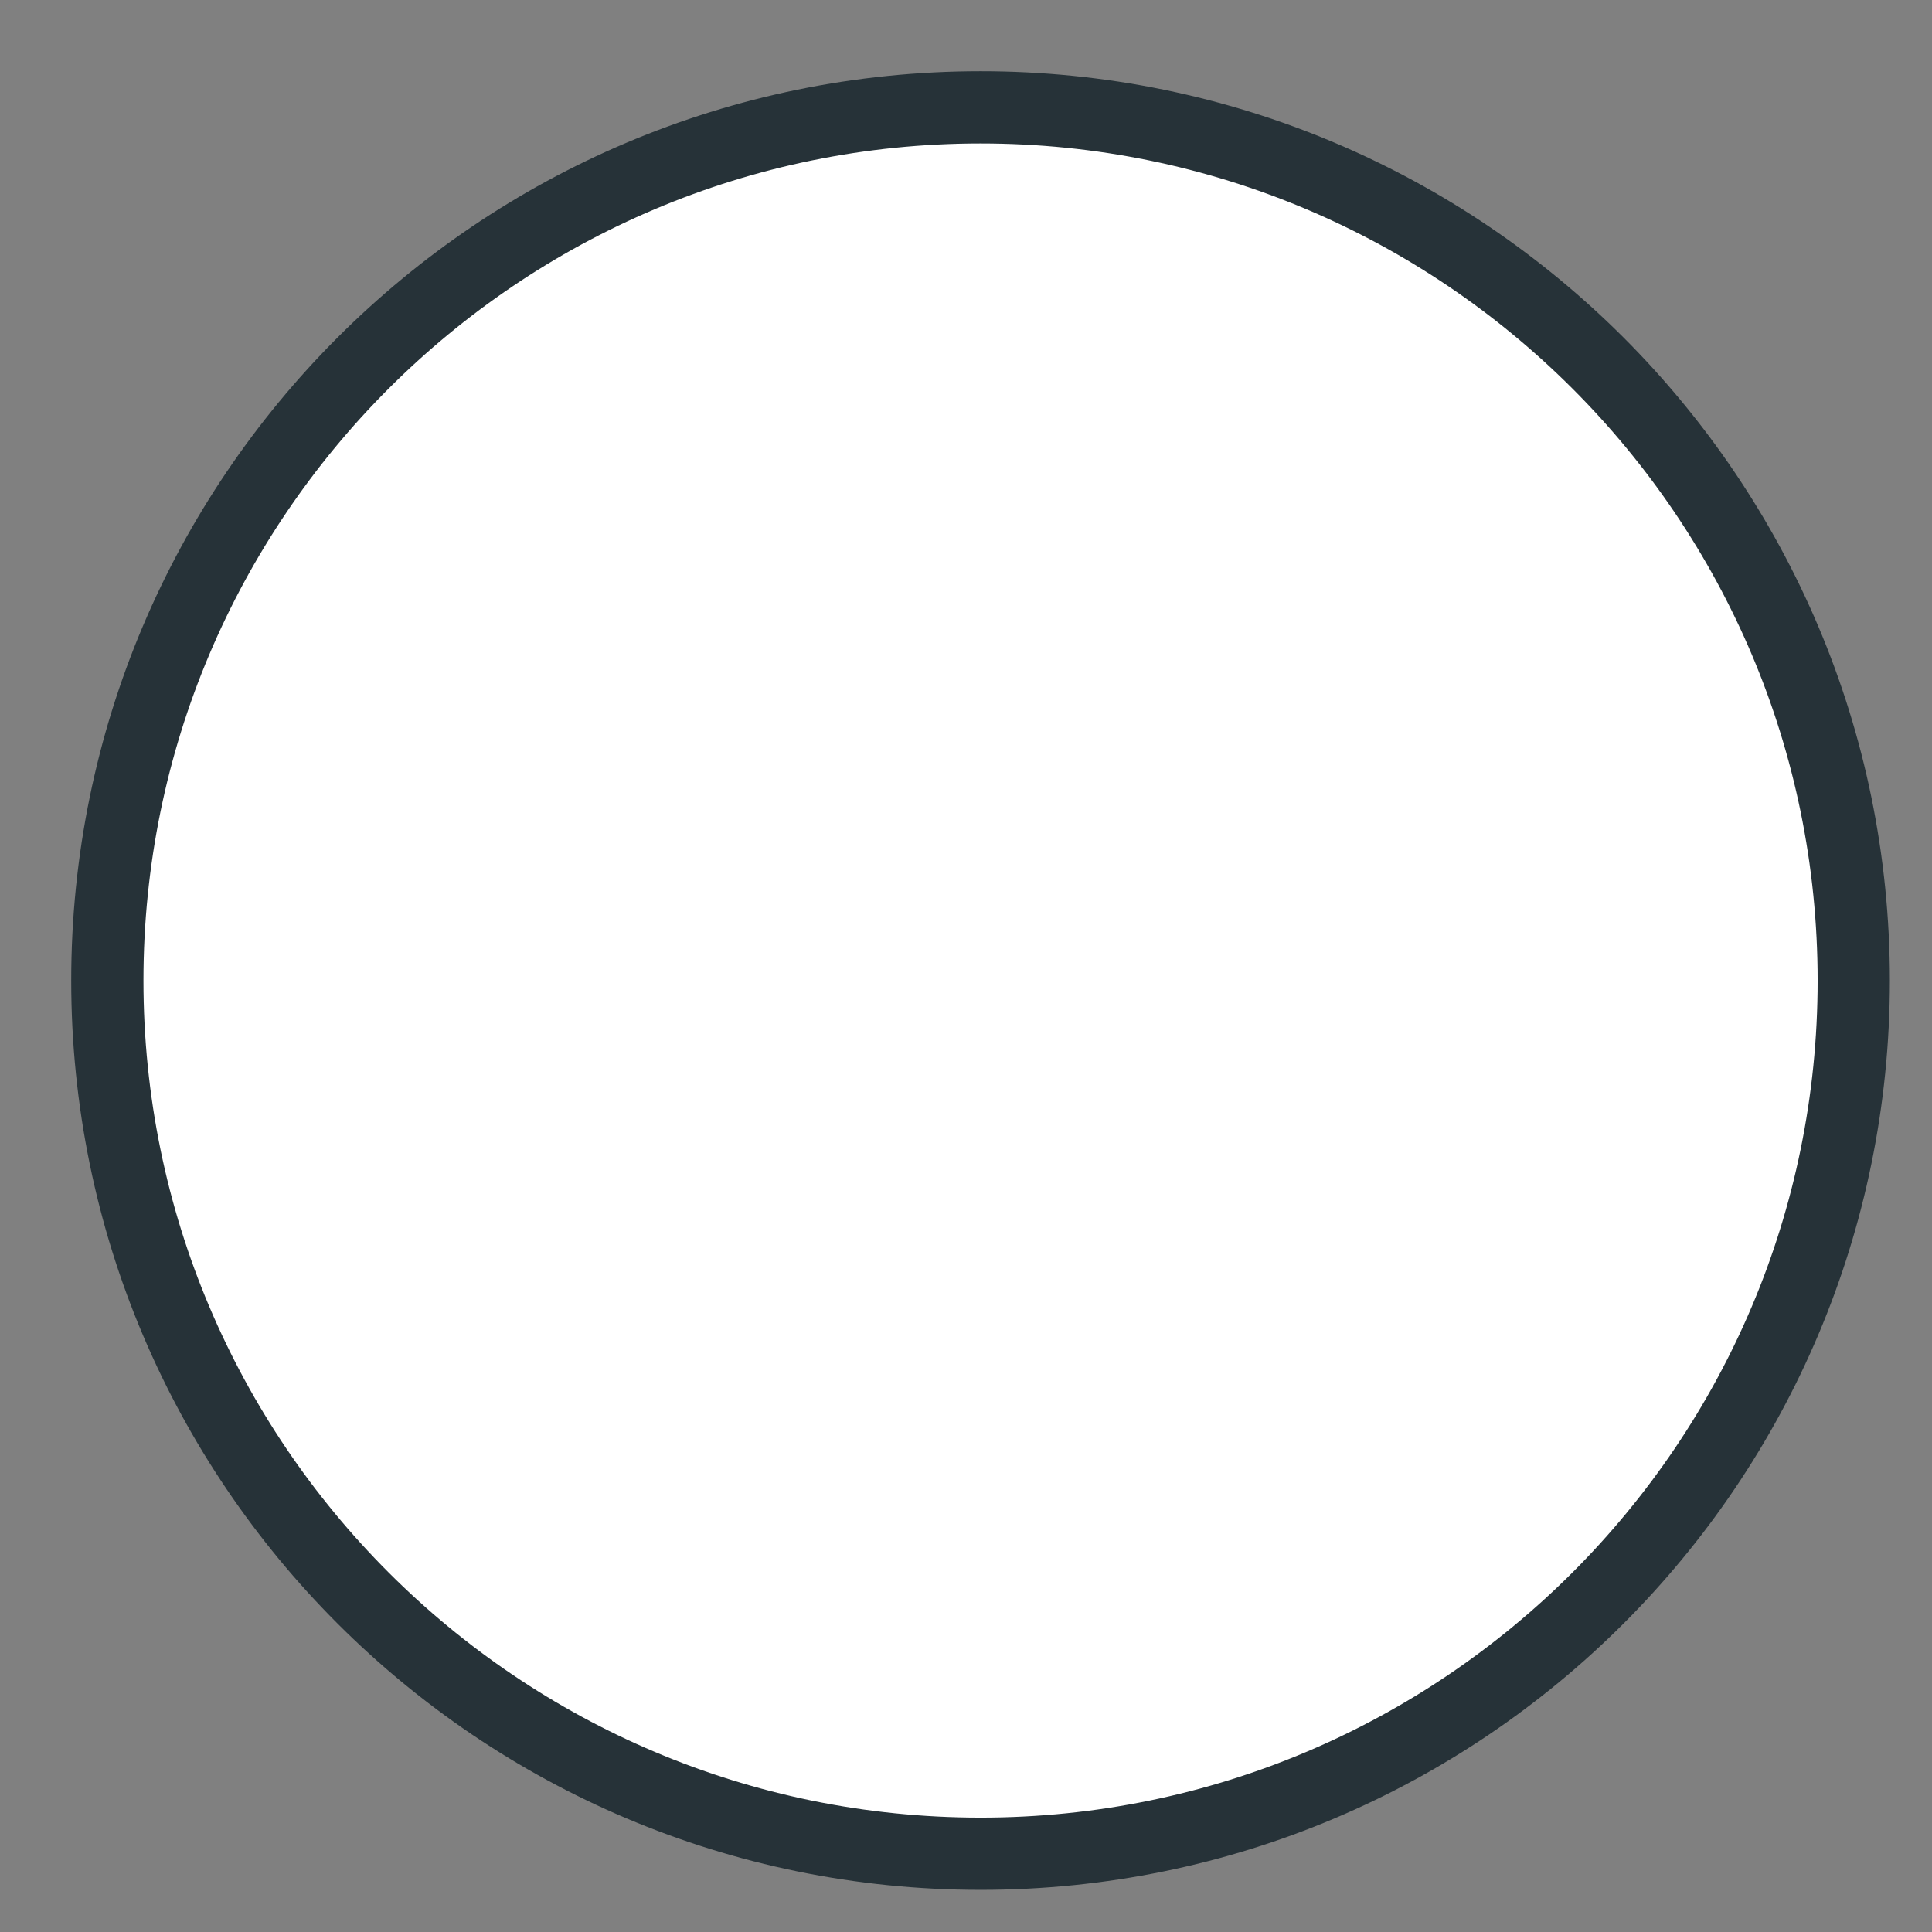
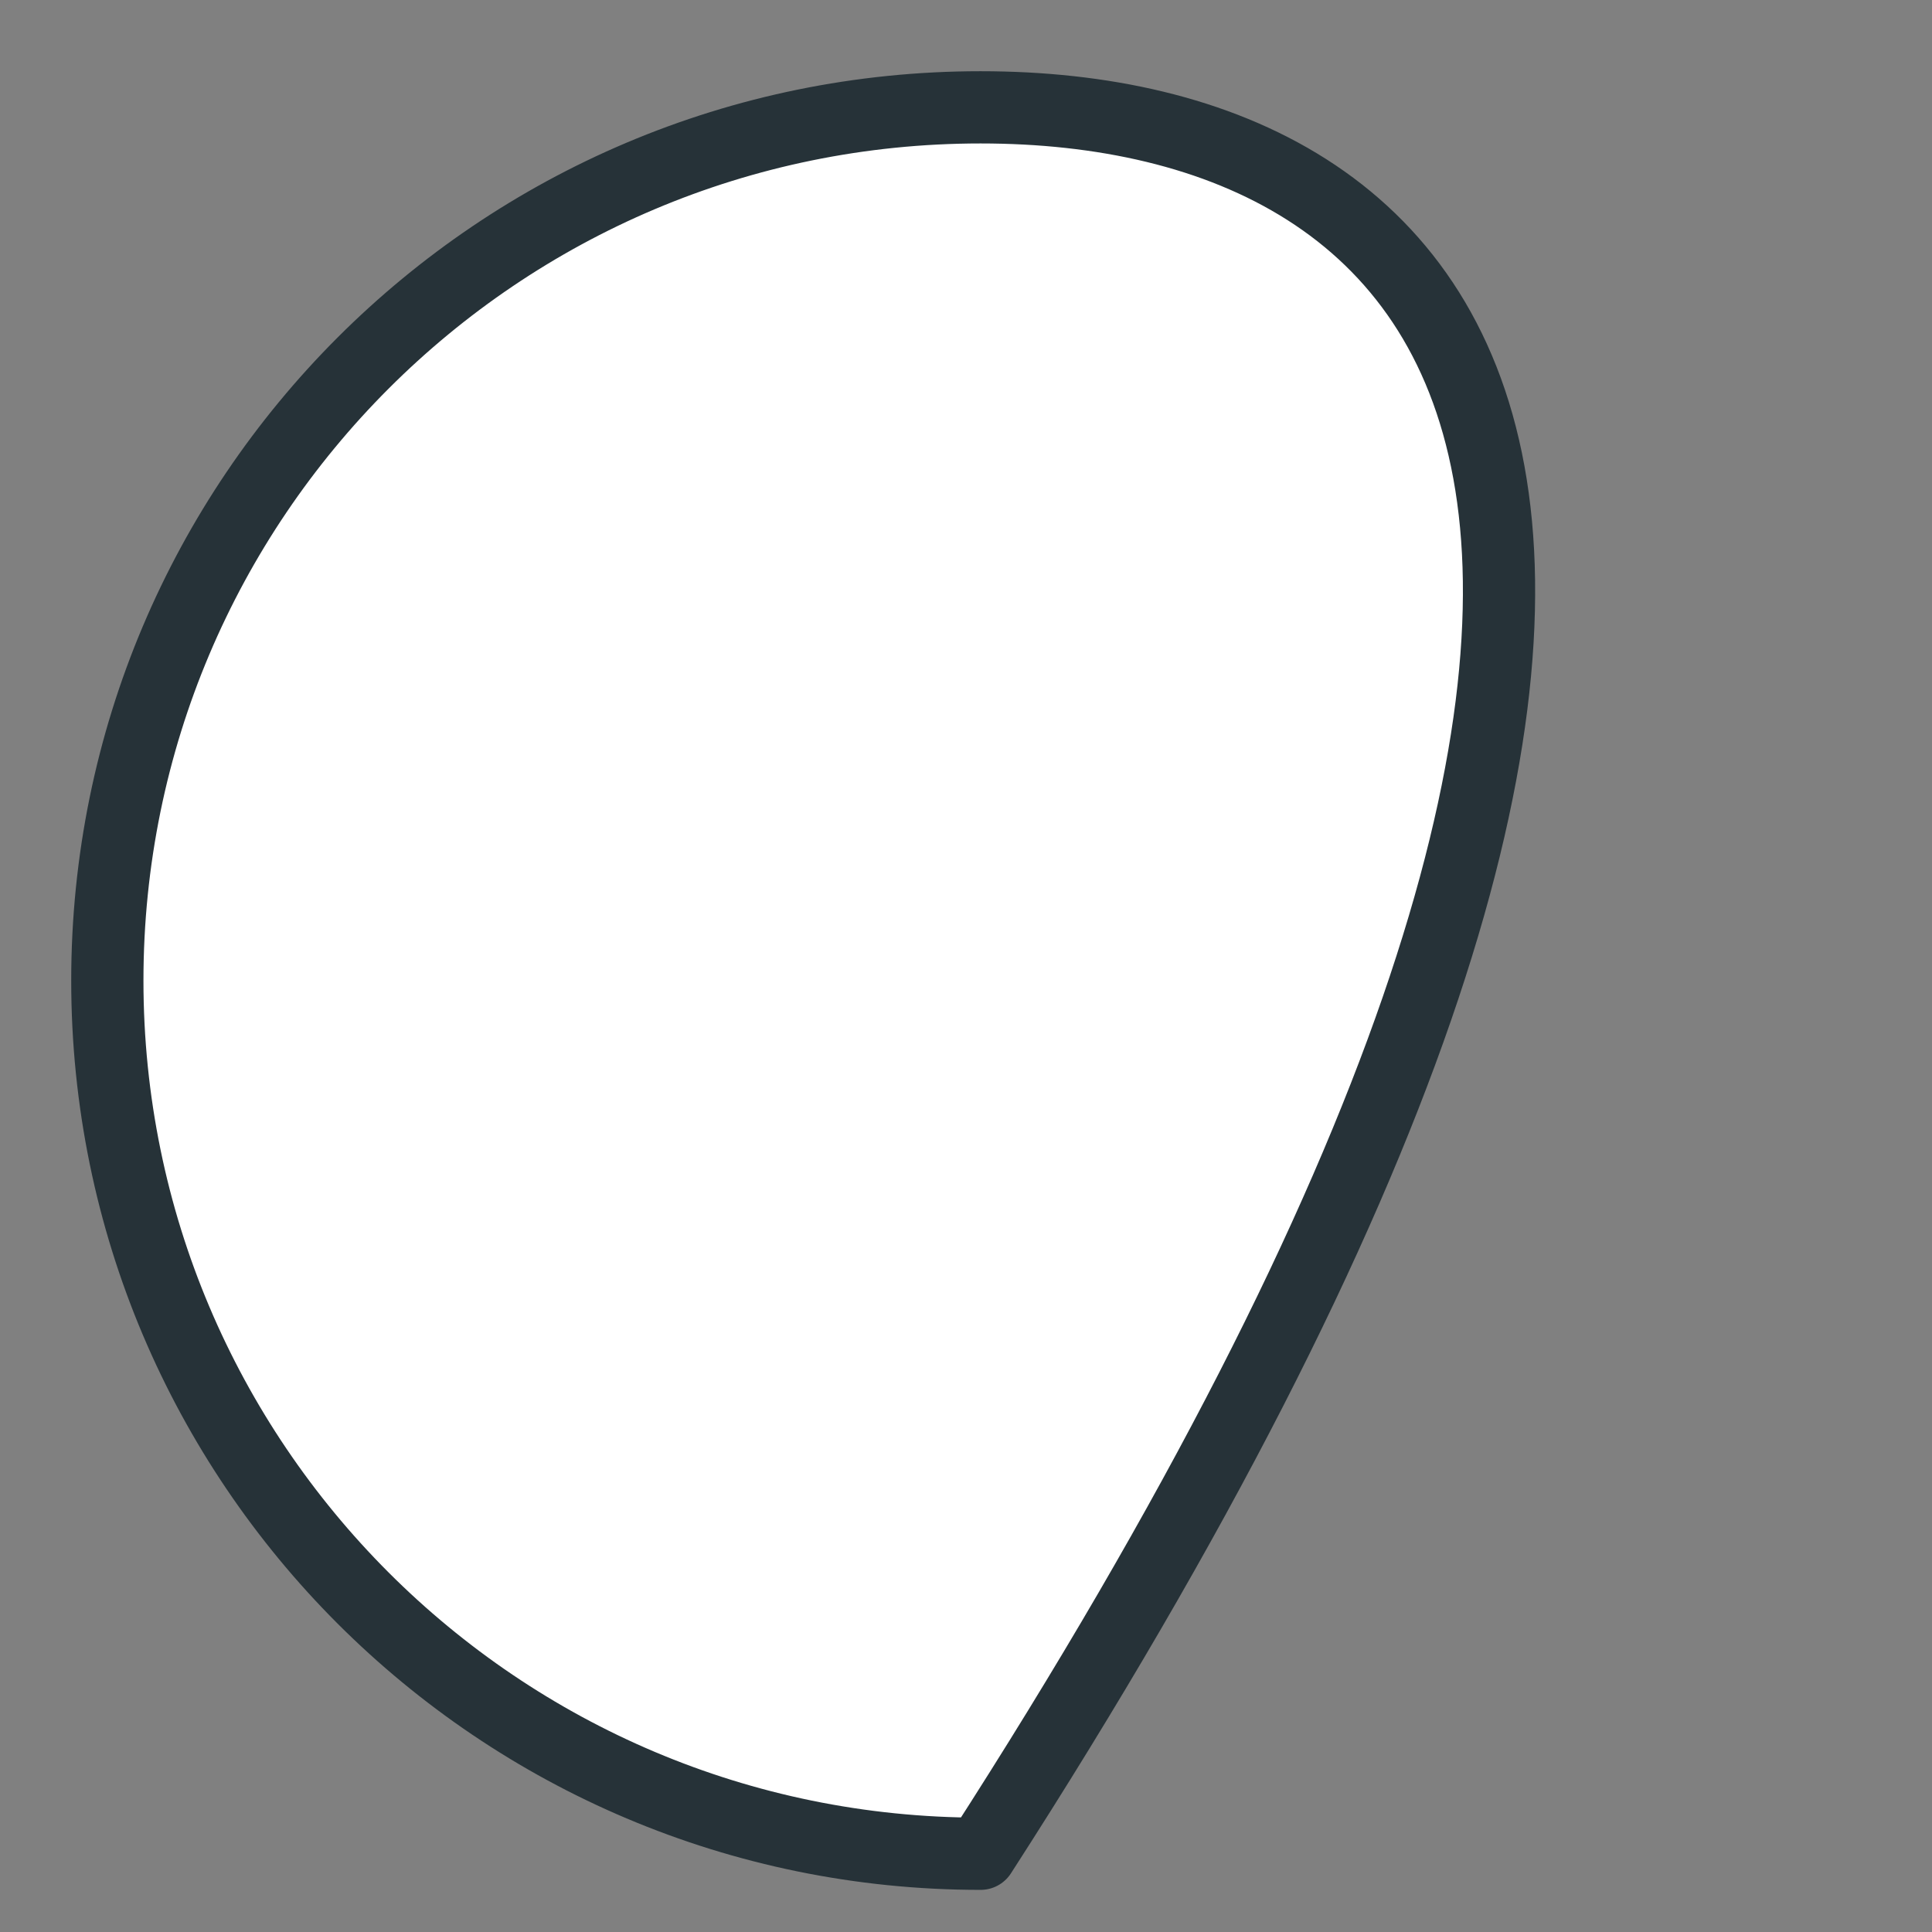
<svg xmlns="http://www.w3.org/2000/svg" fill="none" height="100%" overflow="visible" preserveAspectRatio="none" style="display: block;" viewBox="0 0 18 18" width="100%">
  <rect x="0" y="0" width="18" height="18" fill="#808080" stroke="none" />
-   <path d="M9.136 17.271C13.629 17.271 17.271 13.629 17.271 9.136C17.271 4.642 13.629 1 9.136 1C4.642 1 1 4.642 1 9.136C1 13.629 4.642 17.271 9.136 17.271Z" fill="white" id="Vector" stroke="#263238" stroke-linecap="round" stroke-linejoin="round" stroke-miterlimit="10" stroke-width="0.673" />
+   <path d="M9.136 17.271C17.271 4.642 13.629 1 9.136 1C4.642 1 1 4.642 1 9.136C1 13.629 4.642 17.271 9.136 17.271Z" fill="white" id="Vector" stroke="#263238" stroke-linecap="round" stroke-linejoin="round" stroke-miterlimit="10" stroke-width="0.673" />
</svg>